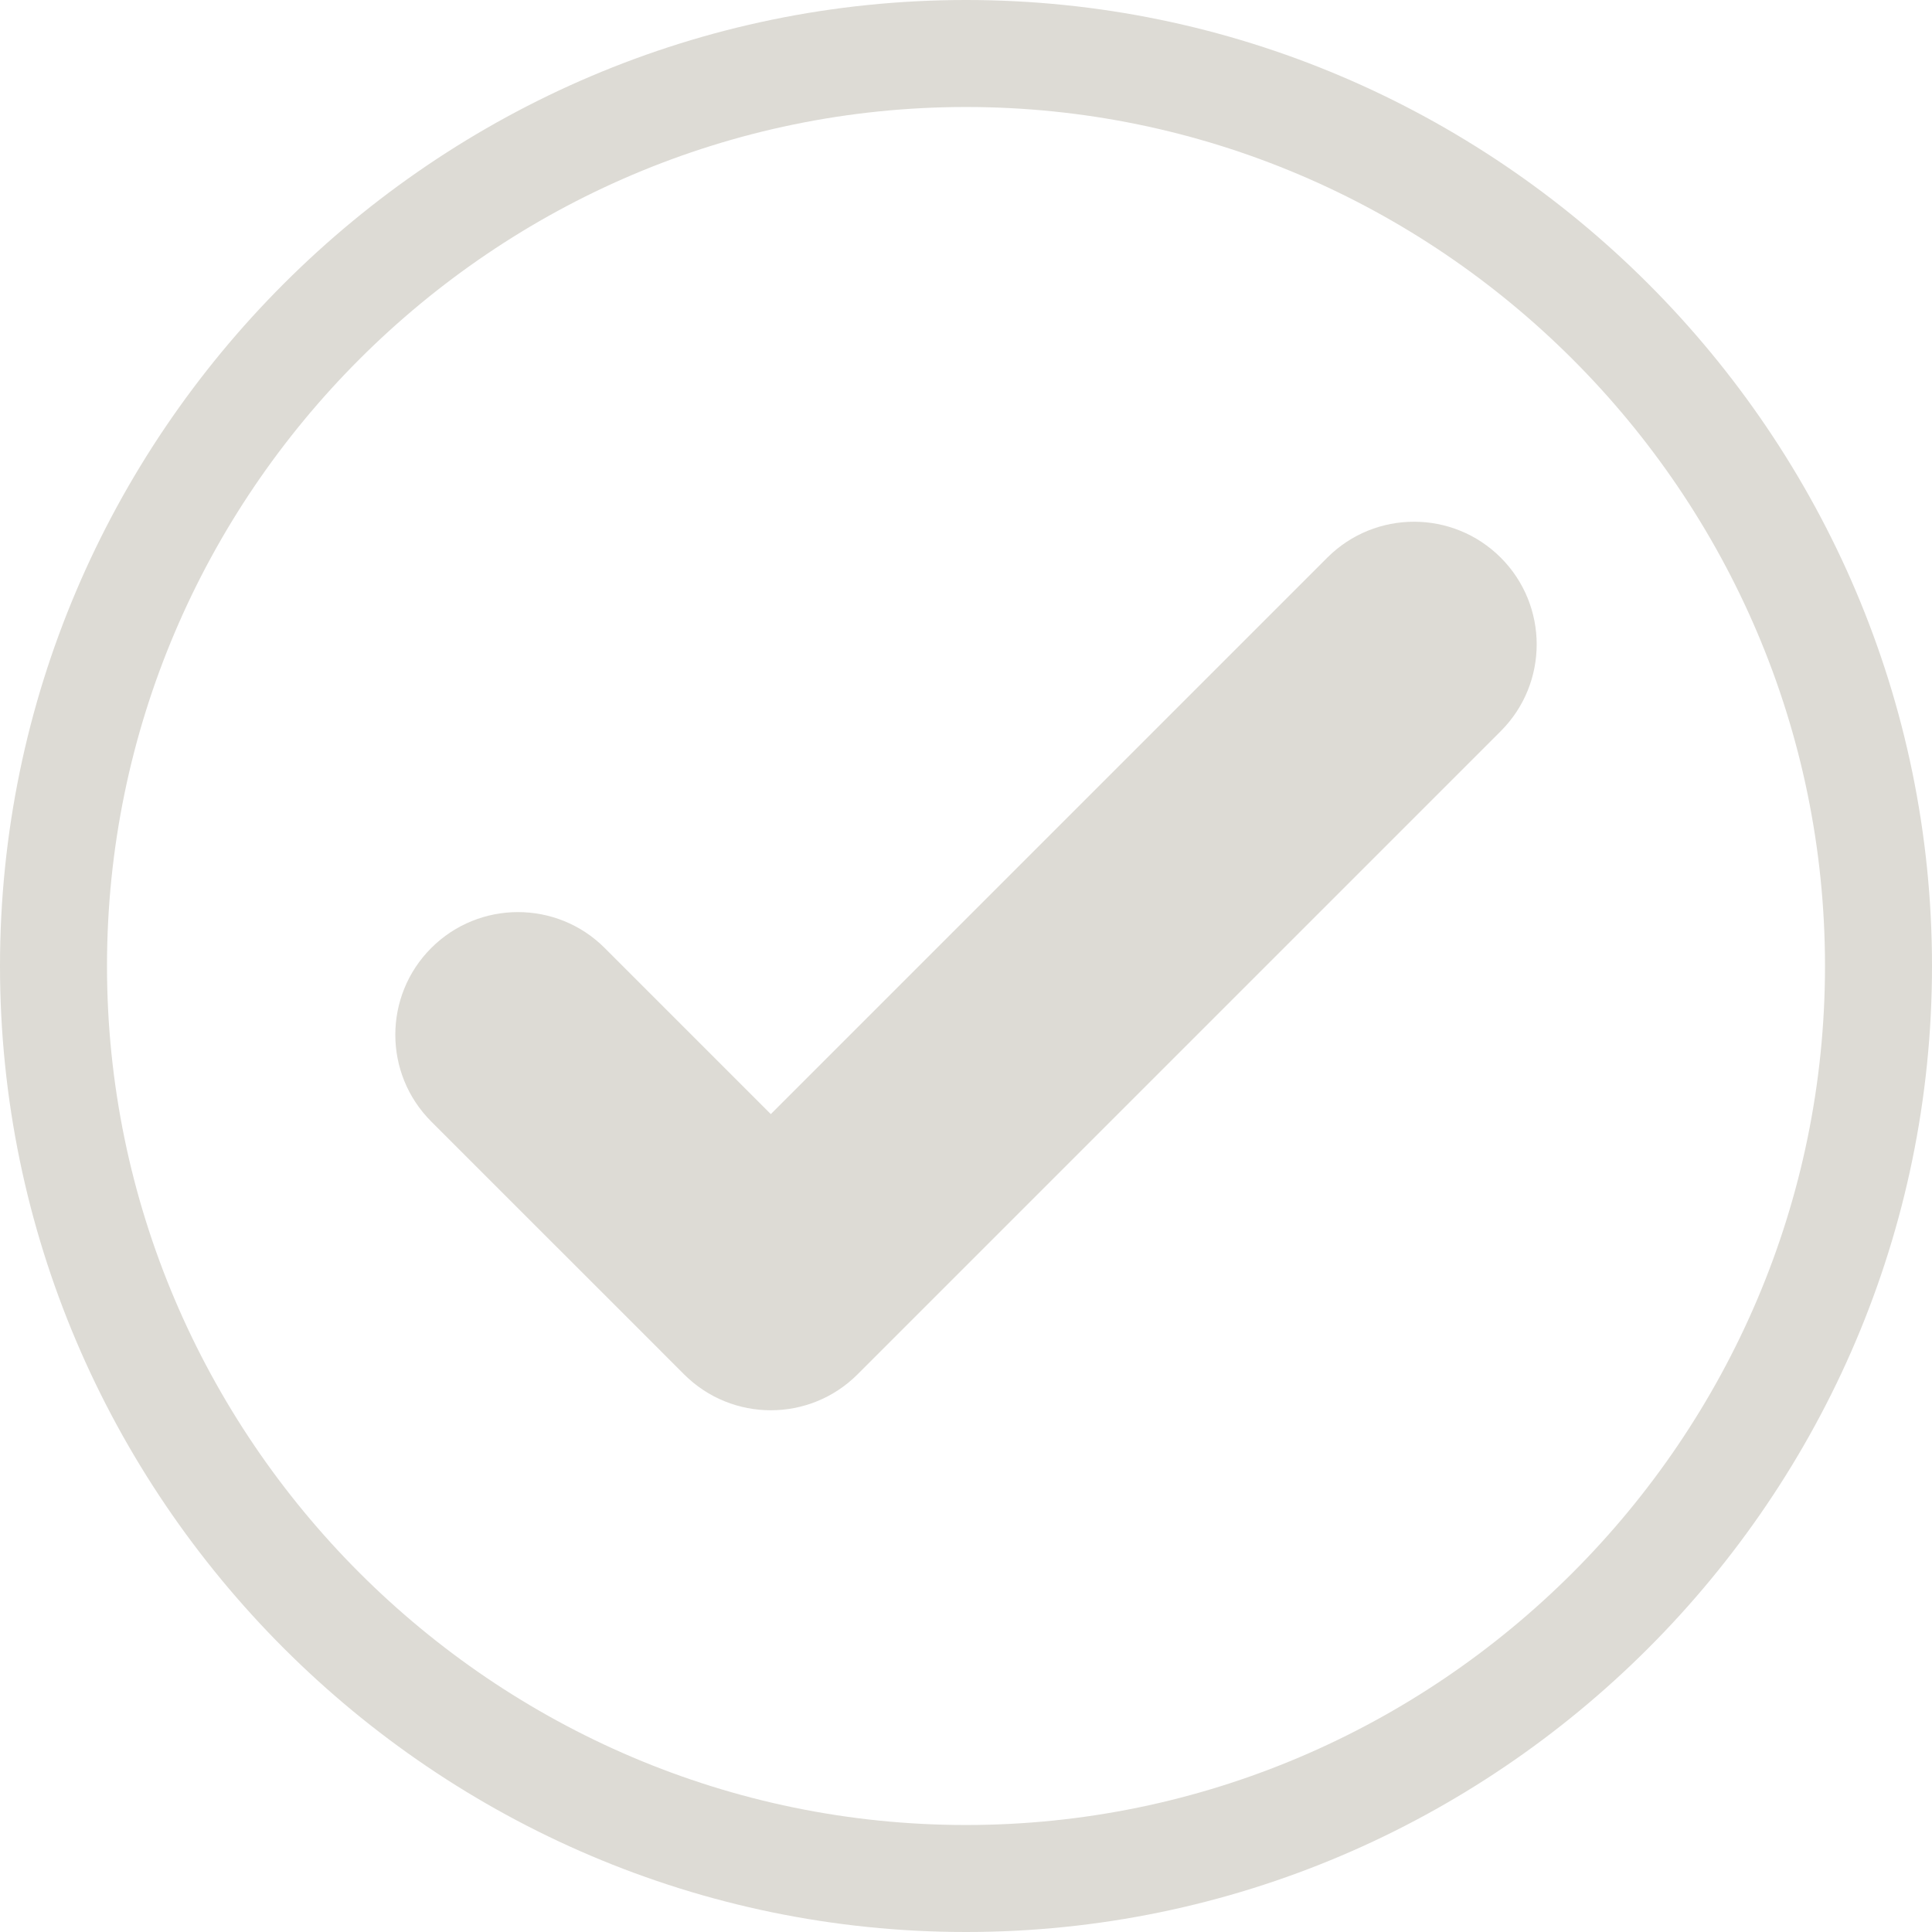
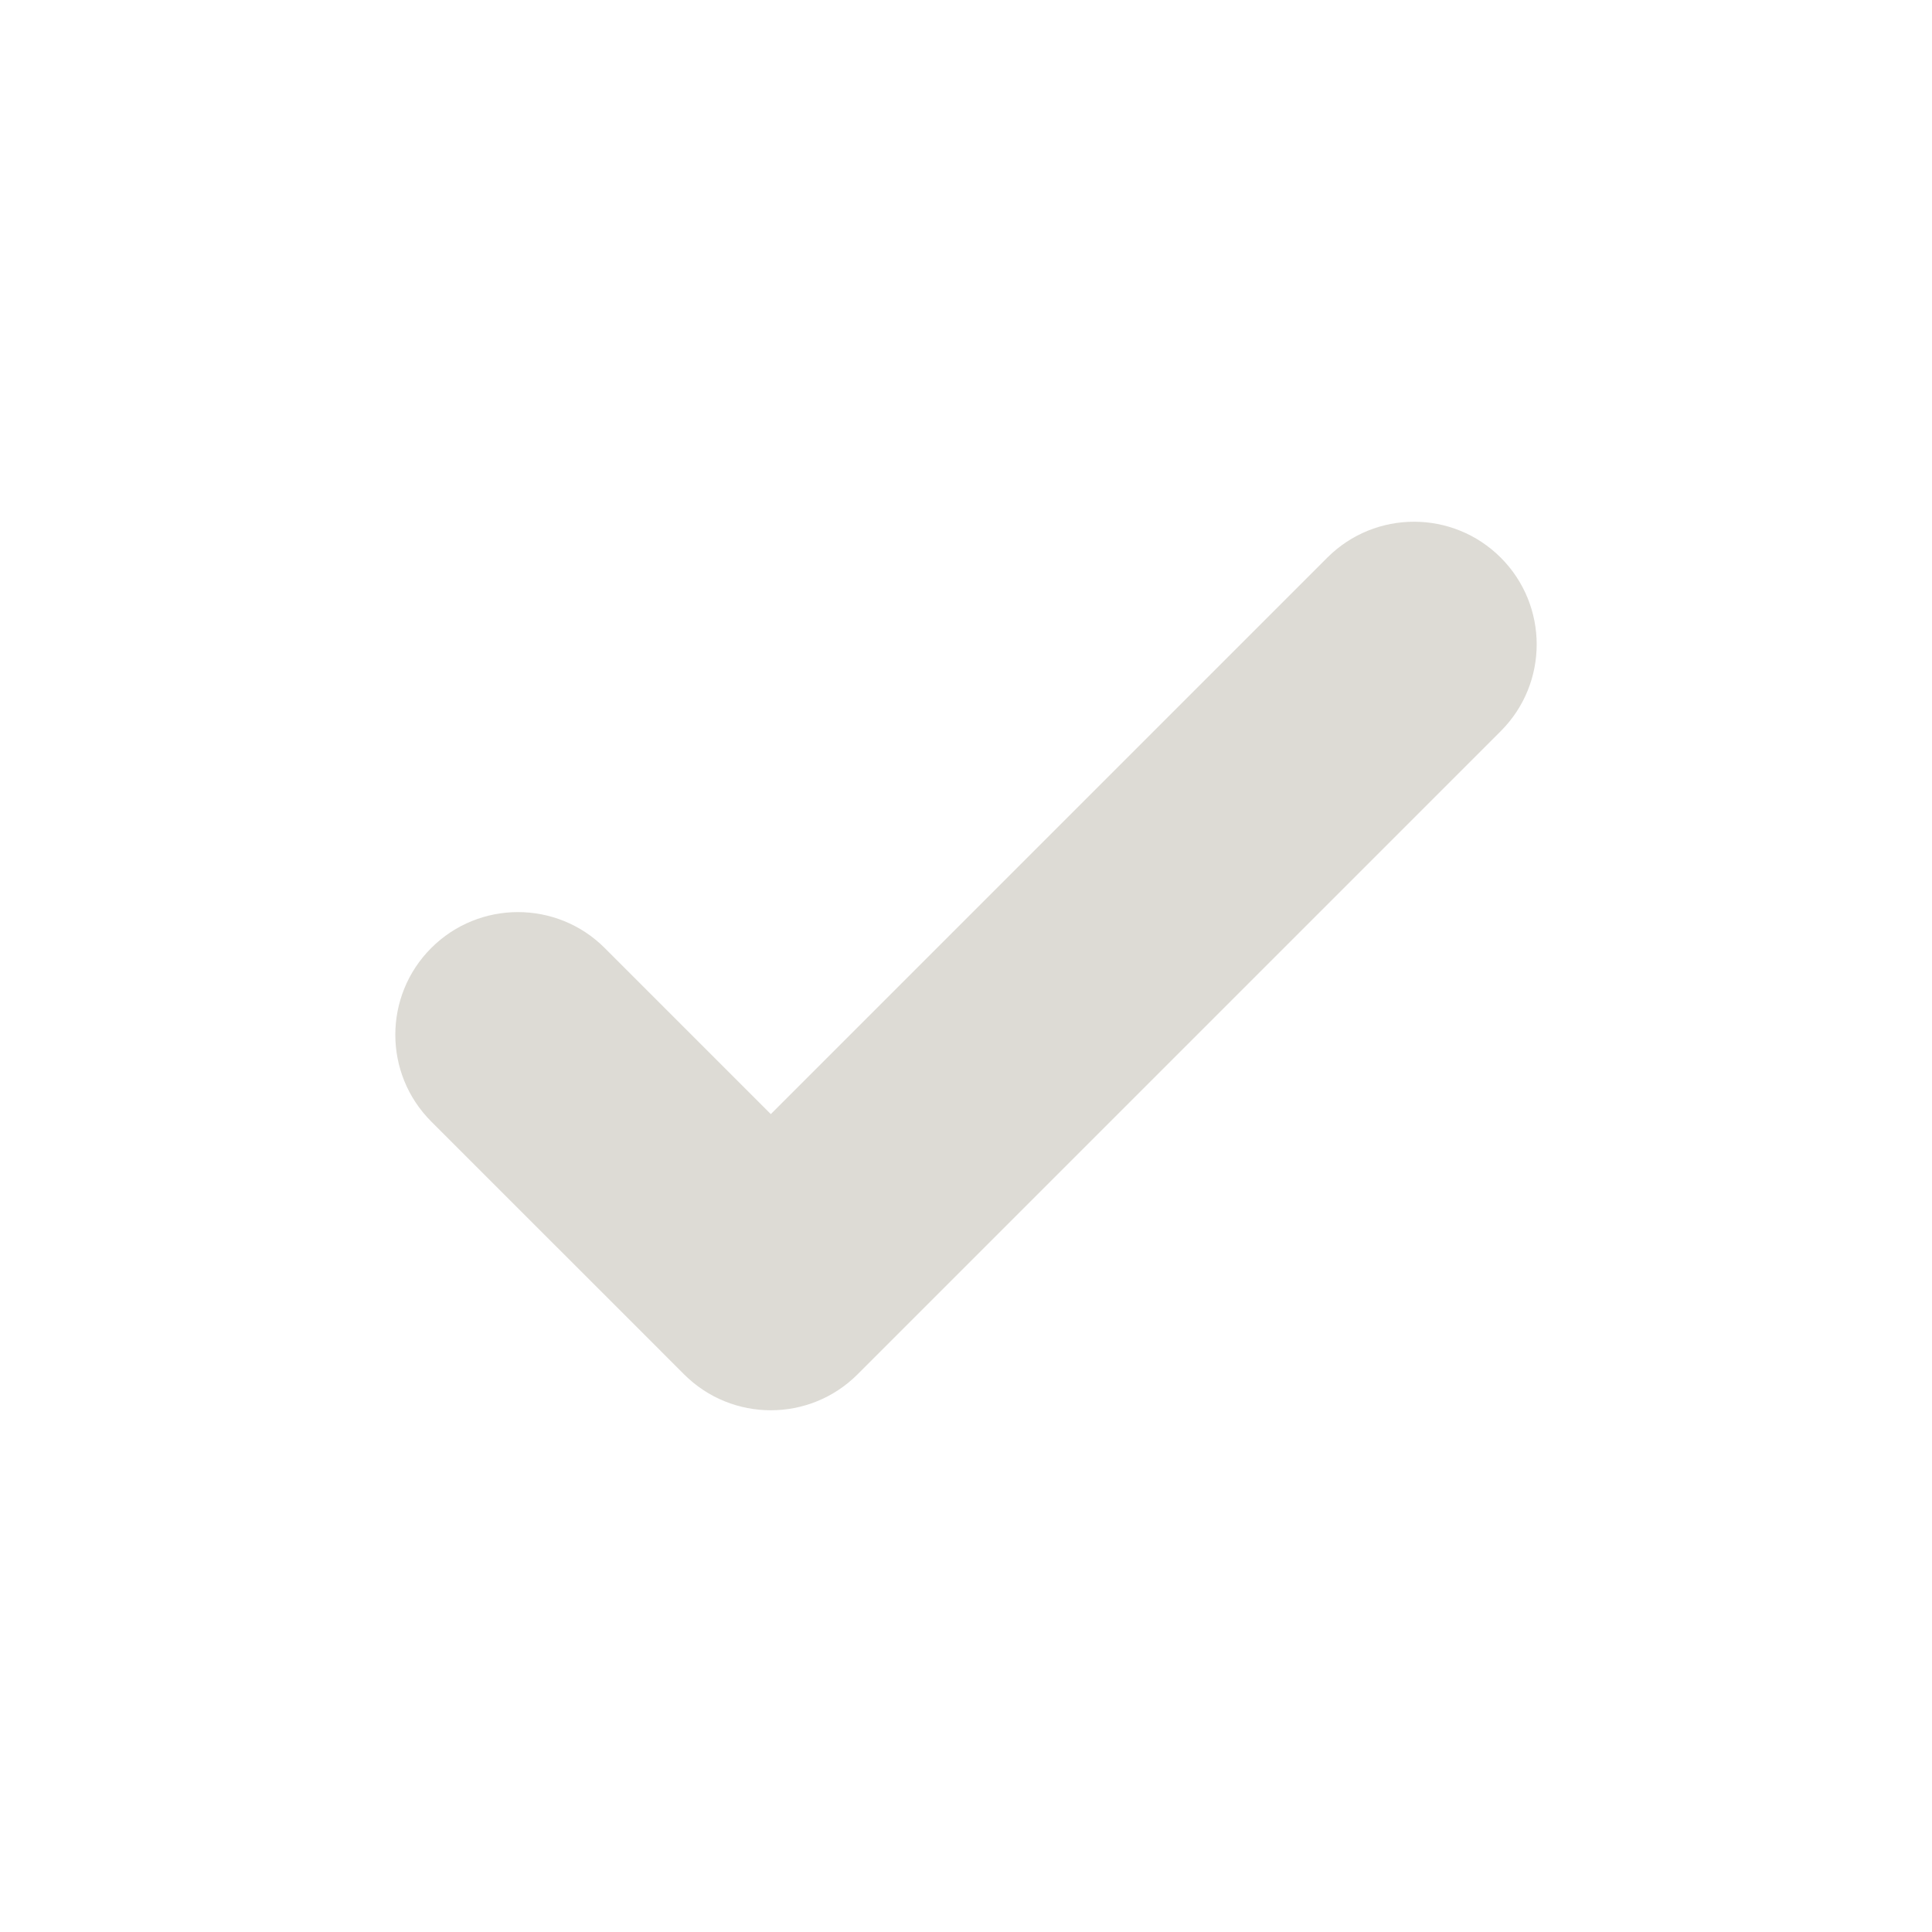
<svg xmlns="http://www.w3.org/2000/svg" fill="#dddbd5" height="624" preserveAspectRatio="xMidYMid meet" version="1" viewBox="0.0 0.0 624.0 624.0" width="624" zoomAndPan="magnify">
  <g fill-rule="evenodd" id="change1_1">
-     <path d="M 312 0 C 483.602 0 624 140.398 624 312 C 624 483.602 483.602 624 312 624 C 140.398 624 0 483.602 0 312 C 0 140.398 140.398 0 312 0 Z M 312 34.559 C 159.406 34.559 34.559 159.406 34.559 312 C 34.559 464.594 159.406 589.441 312 589.441 C 464.594 589.441 589.441 464.594 589.441 312 C 589.441 159.406 464.594 34.559 312 34.559" fill="inherit" />
    <path d="M 248.961 359.836 L 428.684 180.113 C 444.152 164.641 469.246 164.641 484.719 180.113 C 500.188 195.582 500.188 220.676 484.719 236.145 L 277.184 443.68 C 277.113 443.75 277.047 443.82 276.977 443.887 C 261.508 459.359 236.41 459.359 220.941 443.887 L 213.469 436.414 L 213.473 436.414 L 139.281 362.227 C 123.812 346.754 123.812 321.66 139.281 306.191 C 154.754 290.723 179.848 290.723 195.316 306.191 L 248.961 359.836" fill="inherit" />
  </g>
</svg>